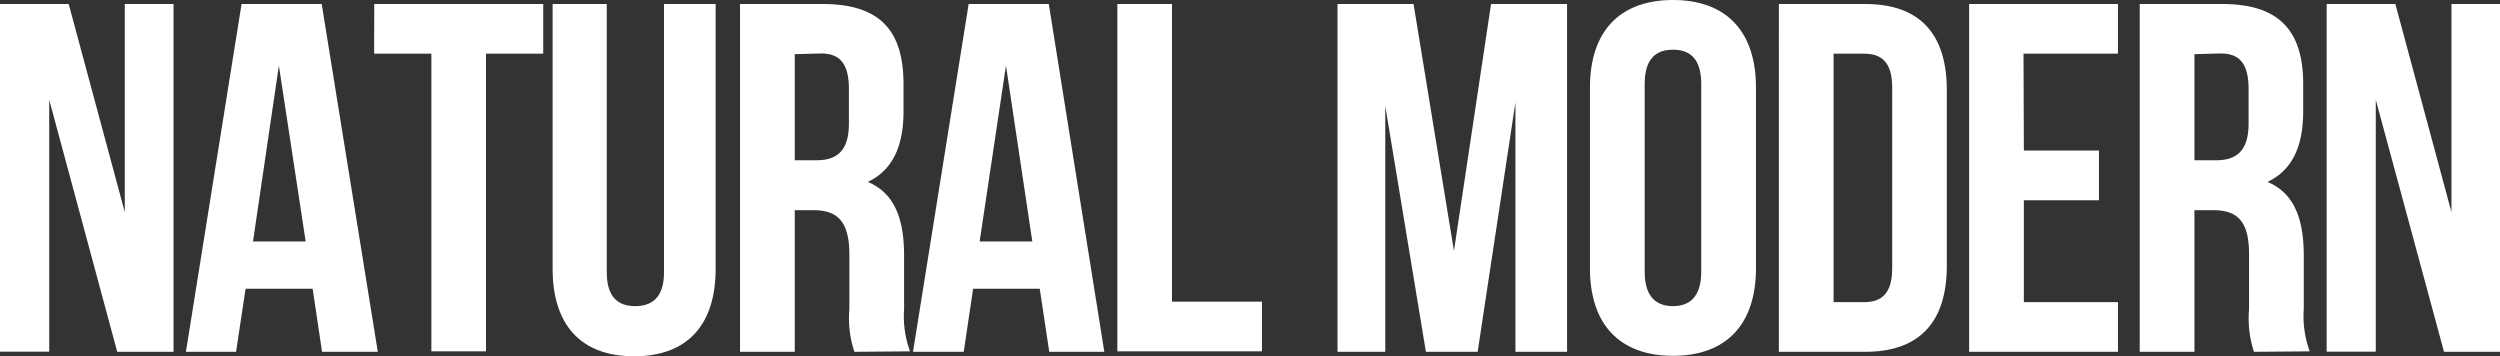
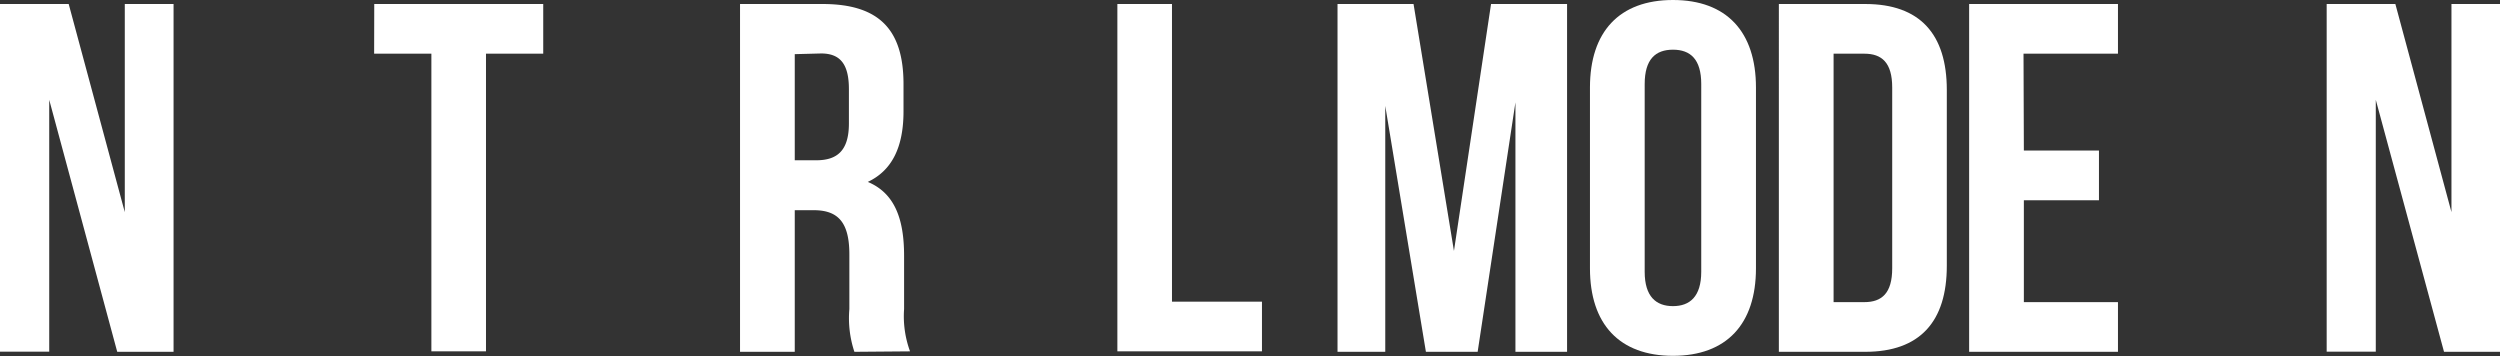
<svg xmlns="http://www.w3.org/2000/svg" viewBox="0 0 218.37 31.12">
  <rect x="0" y="0" width="218.37" height="31.12" fill="#333333" stroke="none" />
  <defs>
    <style>.cls-1{fill:#fff;}</style>
  </defs>
  <g id="レイヤー_2" data-name="レイヤー 2">
    <g id="interior">
      <path class="cls-1" d="M4.3,8.72v22H0V.35H6l4.9,18.18V.35h4.26V30.73H10.24Z" />
-       <path class="cls-1" d="M33,30.73H28.13l-.82-5.51H21.45l-.83,5.51H16.24L21.1.35h7Zm-10.9-9.64h4.6L24.36,5.73Z" />
      <path class="cls-1" d="M32.69.35H47.45V4.69h-5v26H37.68v-26h-5Z" />
-       <path class="cls-1" d="M53,.35V23.79c0,2.17,1,2.95,2.47,2.95S58,26,58,23.79V.35h4.51V23.48c0,4.86-2.43,7.64-7.12,7.64s-7.12-2.78-7.12-7.64V.35Z" />
      <path class="cls-1" d="M74.63,30.73A9.3,9.3,0,0,1,74.19,27V22.22c0-2.82-1-3.86-3.12-3.86H69.42V30.73H64.64V.35h7.21c5,0,7.07,2.3,7.07,7V9.72c0,3.13-1,5.17-3.12,6.17,2.39,1,3.17,3.3,3.17,6.46V27a8.9,8.9,0,0,0,.52,3.69Zm-5.21-26V14h1.87c1.78,0,2.86-.78,2.86-3.21v-3c0-2.17-.74-3.12-2.43-3.12Z" />
-       <path class="cls-1" d="M96.46,30.73H91.65l-.83-5.51H85l-.82,5.51H79.75L84.61.35h7ZM85.57,21.09h4.6L87.87,5.73Z" />
-       <path class="cls-1" d="M97.6.35h4.77v26h7.86v4.34H97.6Z" />
+       <path class="cls-1" d="M97.6.35h4.77v26h7.86v4.34H97.6" />
      <path class="cls-1" d="M127,21.92,130.24.35h6.64V30.73h-4.51V8.94l-3.3,21.79h-4.52L121,9.25V30.73h-4.17V.35h6.64Z" />
      <path class="cls-1" d="M138.88,7.64c0-4.86,2.56-7.64,7.25-7.64s7.25,2.78,7.25,7.64v15.8c0,4.86-2.56,7.64-7.25,7.64s-7.25-2.78-7.25-7.64Zm4.78,16.1c0,2.17,1,3,2.47,3s2.47-.83,2.47-3V7.34c0-2.17-.95-3-2.47-3s-2.47.83-2.47,3Z" />
      <path class="cls-1" d="M155.38.35h7.55c4.78,0,7.12,2.64,7.12,7.51V23.22c0,4.86-2.34,7.51-7.12,7.51h-7.55Zm4.78,4.34v21.7h2.69c1.52,0,2.43-.78,2.43-2.95V7.64c0-2.17-.91-2.95-2.43-2.95Z" />
      <path class="cls-1" d="M176.78,13.15h6.56v4.34h-6.56v8.9H185v4.34H172V.35h13V4.69h-8.25Z" />
-       <path class="cls-1" d="M196.88,30.73a9.38,9.38,0,0,1-.43-3.73V22.22c0-2.82-.95-3.86-3.12-3.86h-1.65V30.73H186.9V.35h7.21c4.94,0,7.07,2.3,7.07,7V9.72c0,3.13-1,5.17-3.12,6.17,2.38,1,3.17,3.3,3.17,6.46V27a8.9,8.9,0,0,0,.52,3.69Zm-5.2-26V14h1.86c1.78,0,2.87-.78,2.87-3.21v-3c0-2.17-.74-3.12-2.43-3.12Z" />
      <path class="cls-1" d="M207.52,8.72v22h-4.29V.35h6l4.9,18.18V.35h4.25V30.73h-4.9Z" />
    </g>
  </g>
</svg>